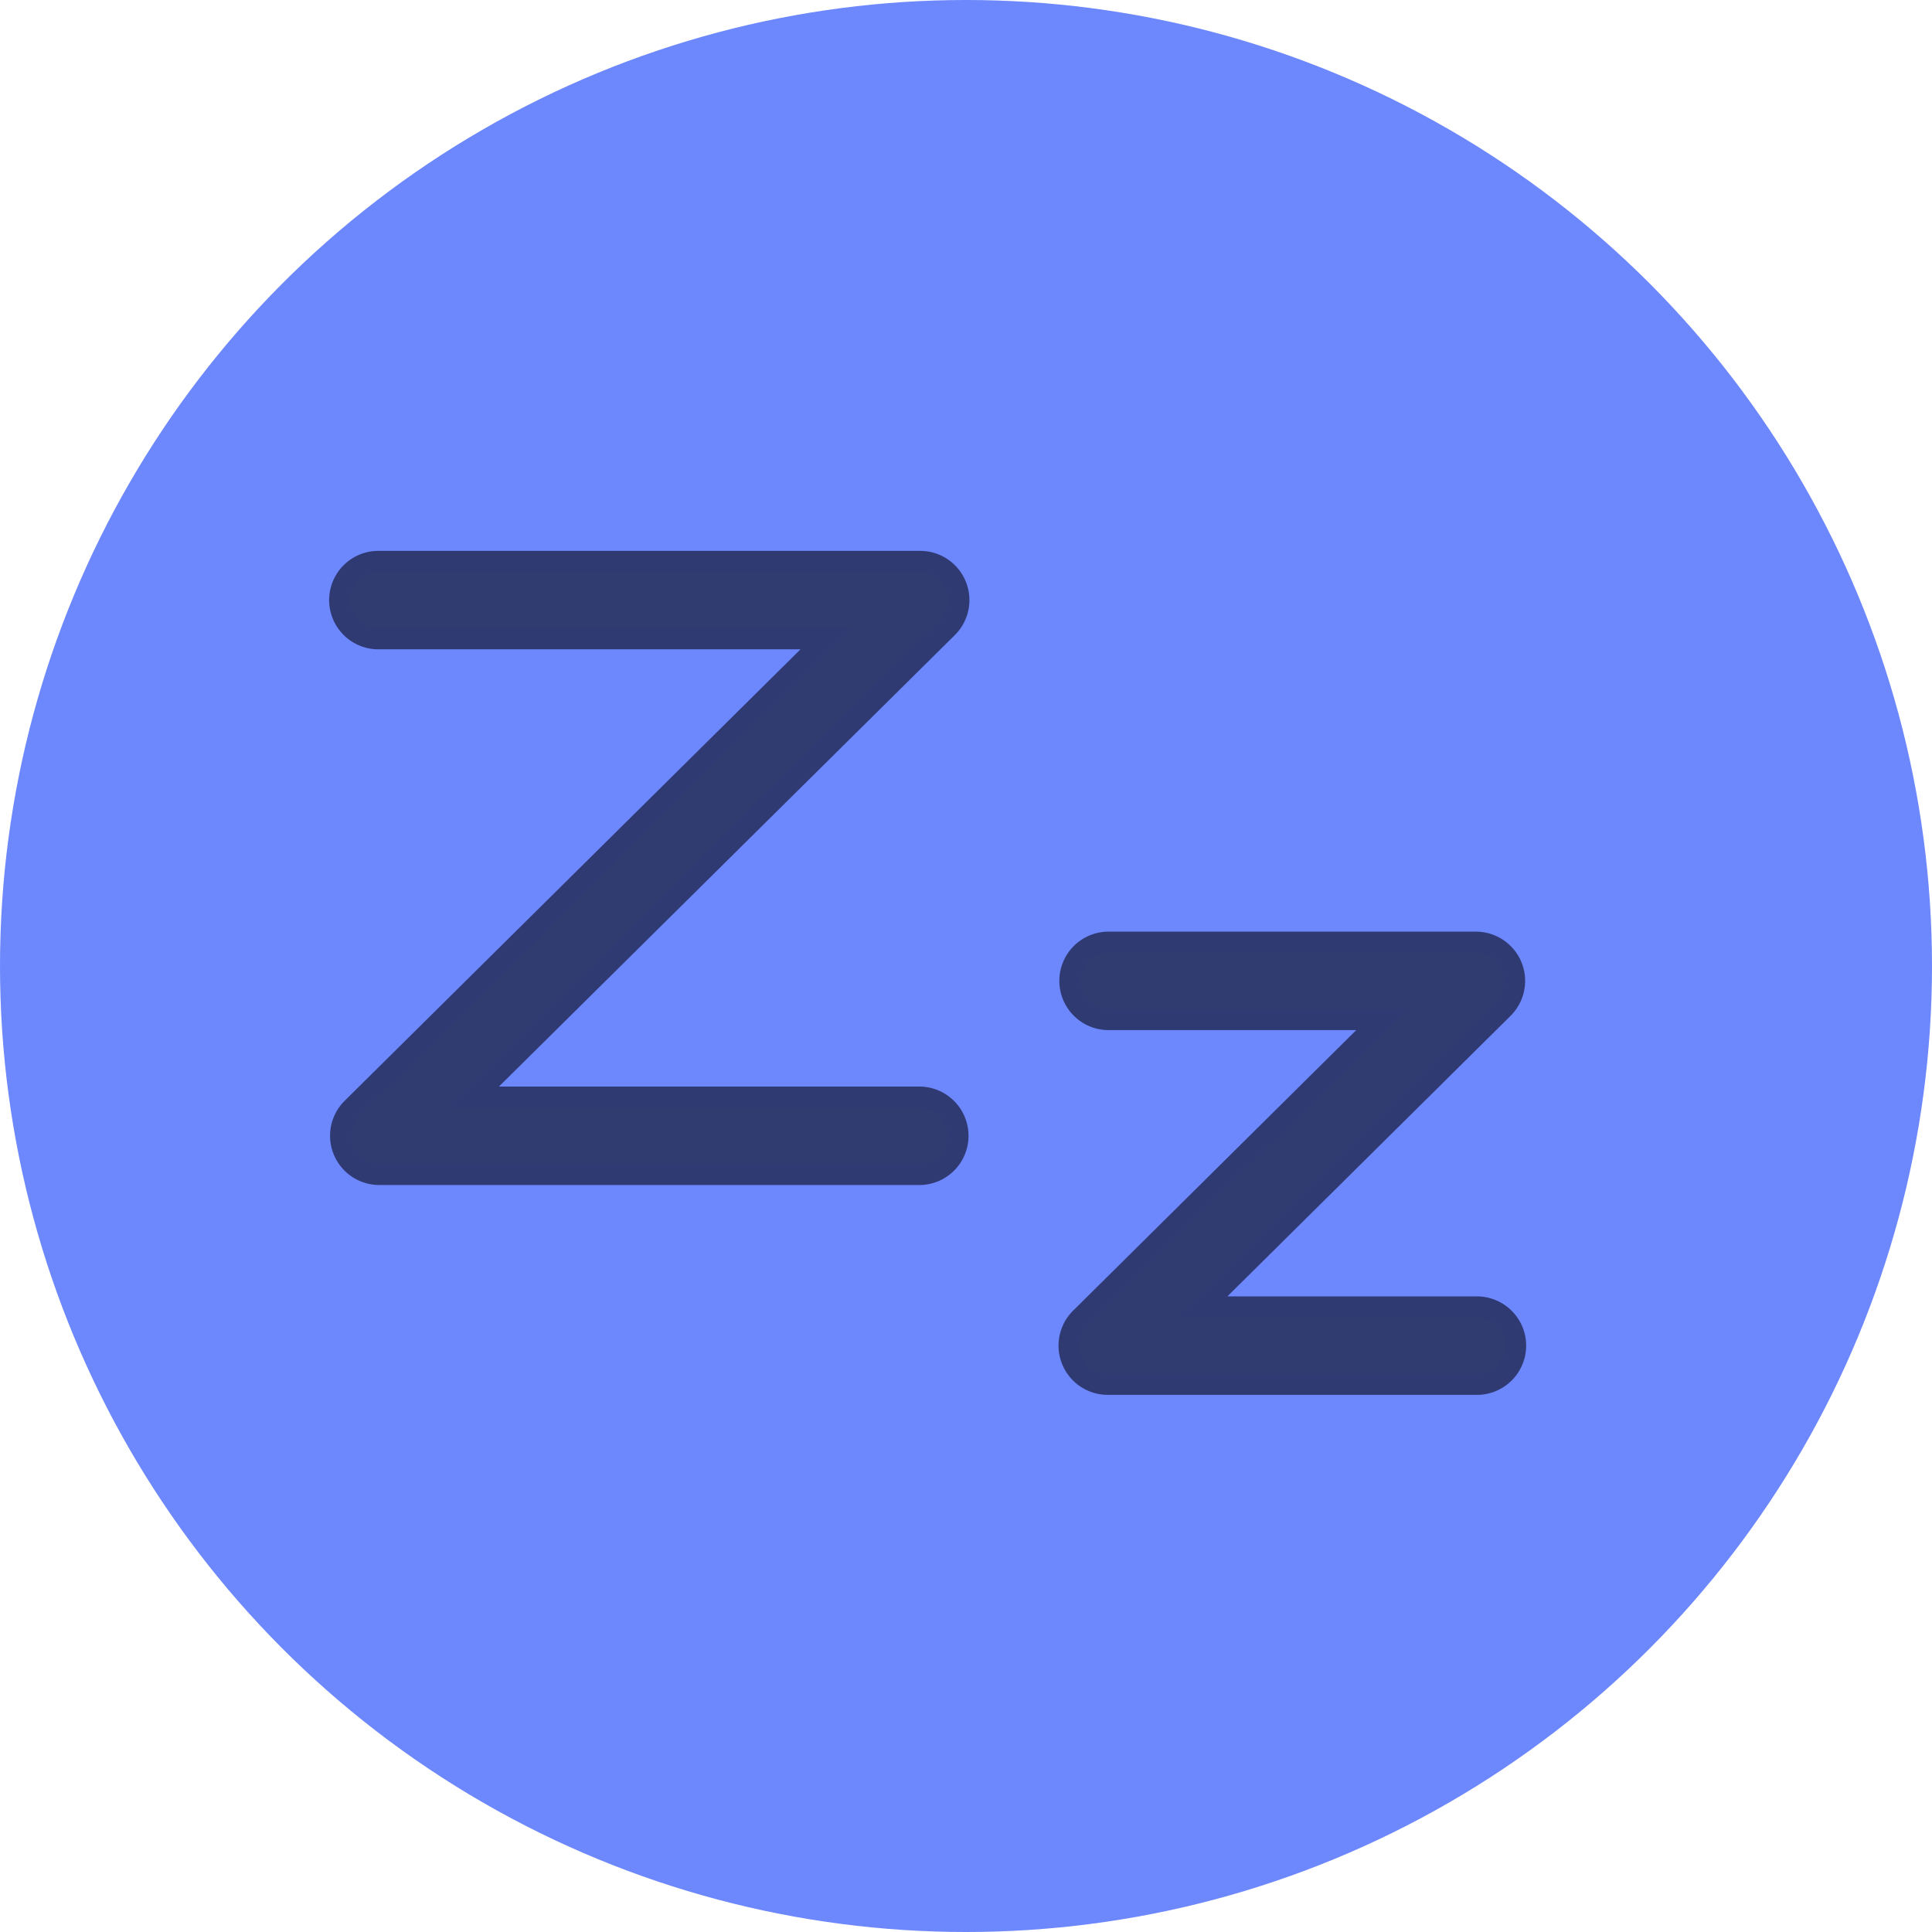
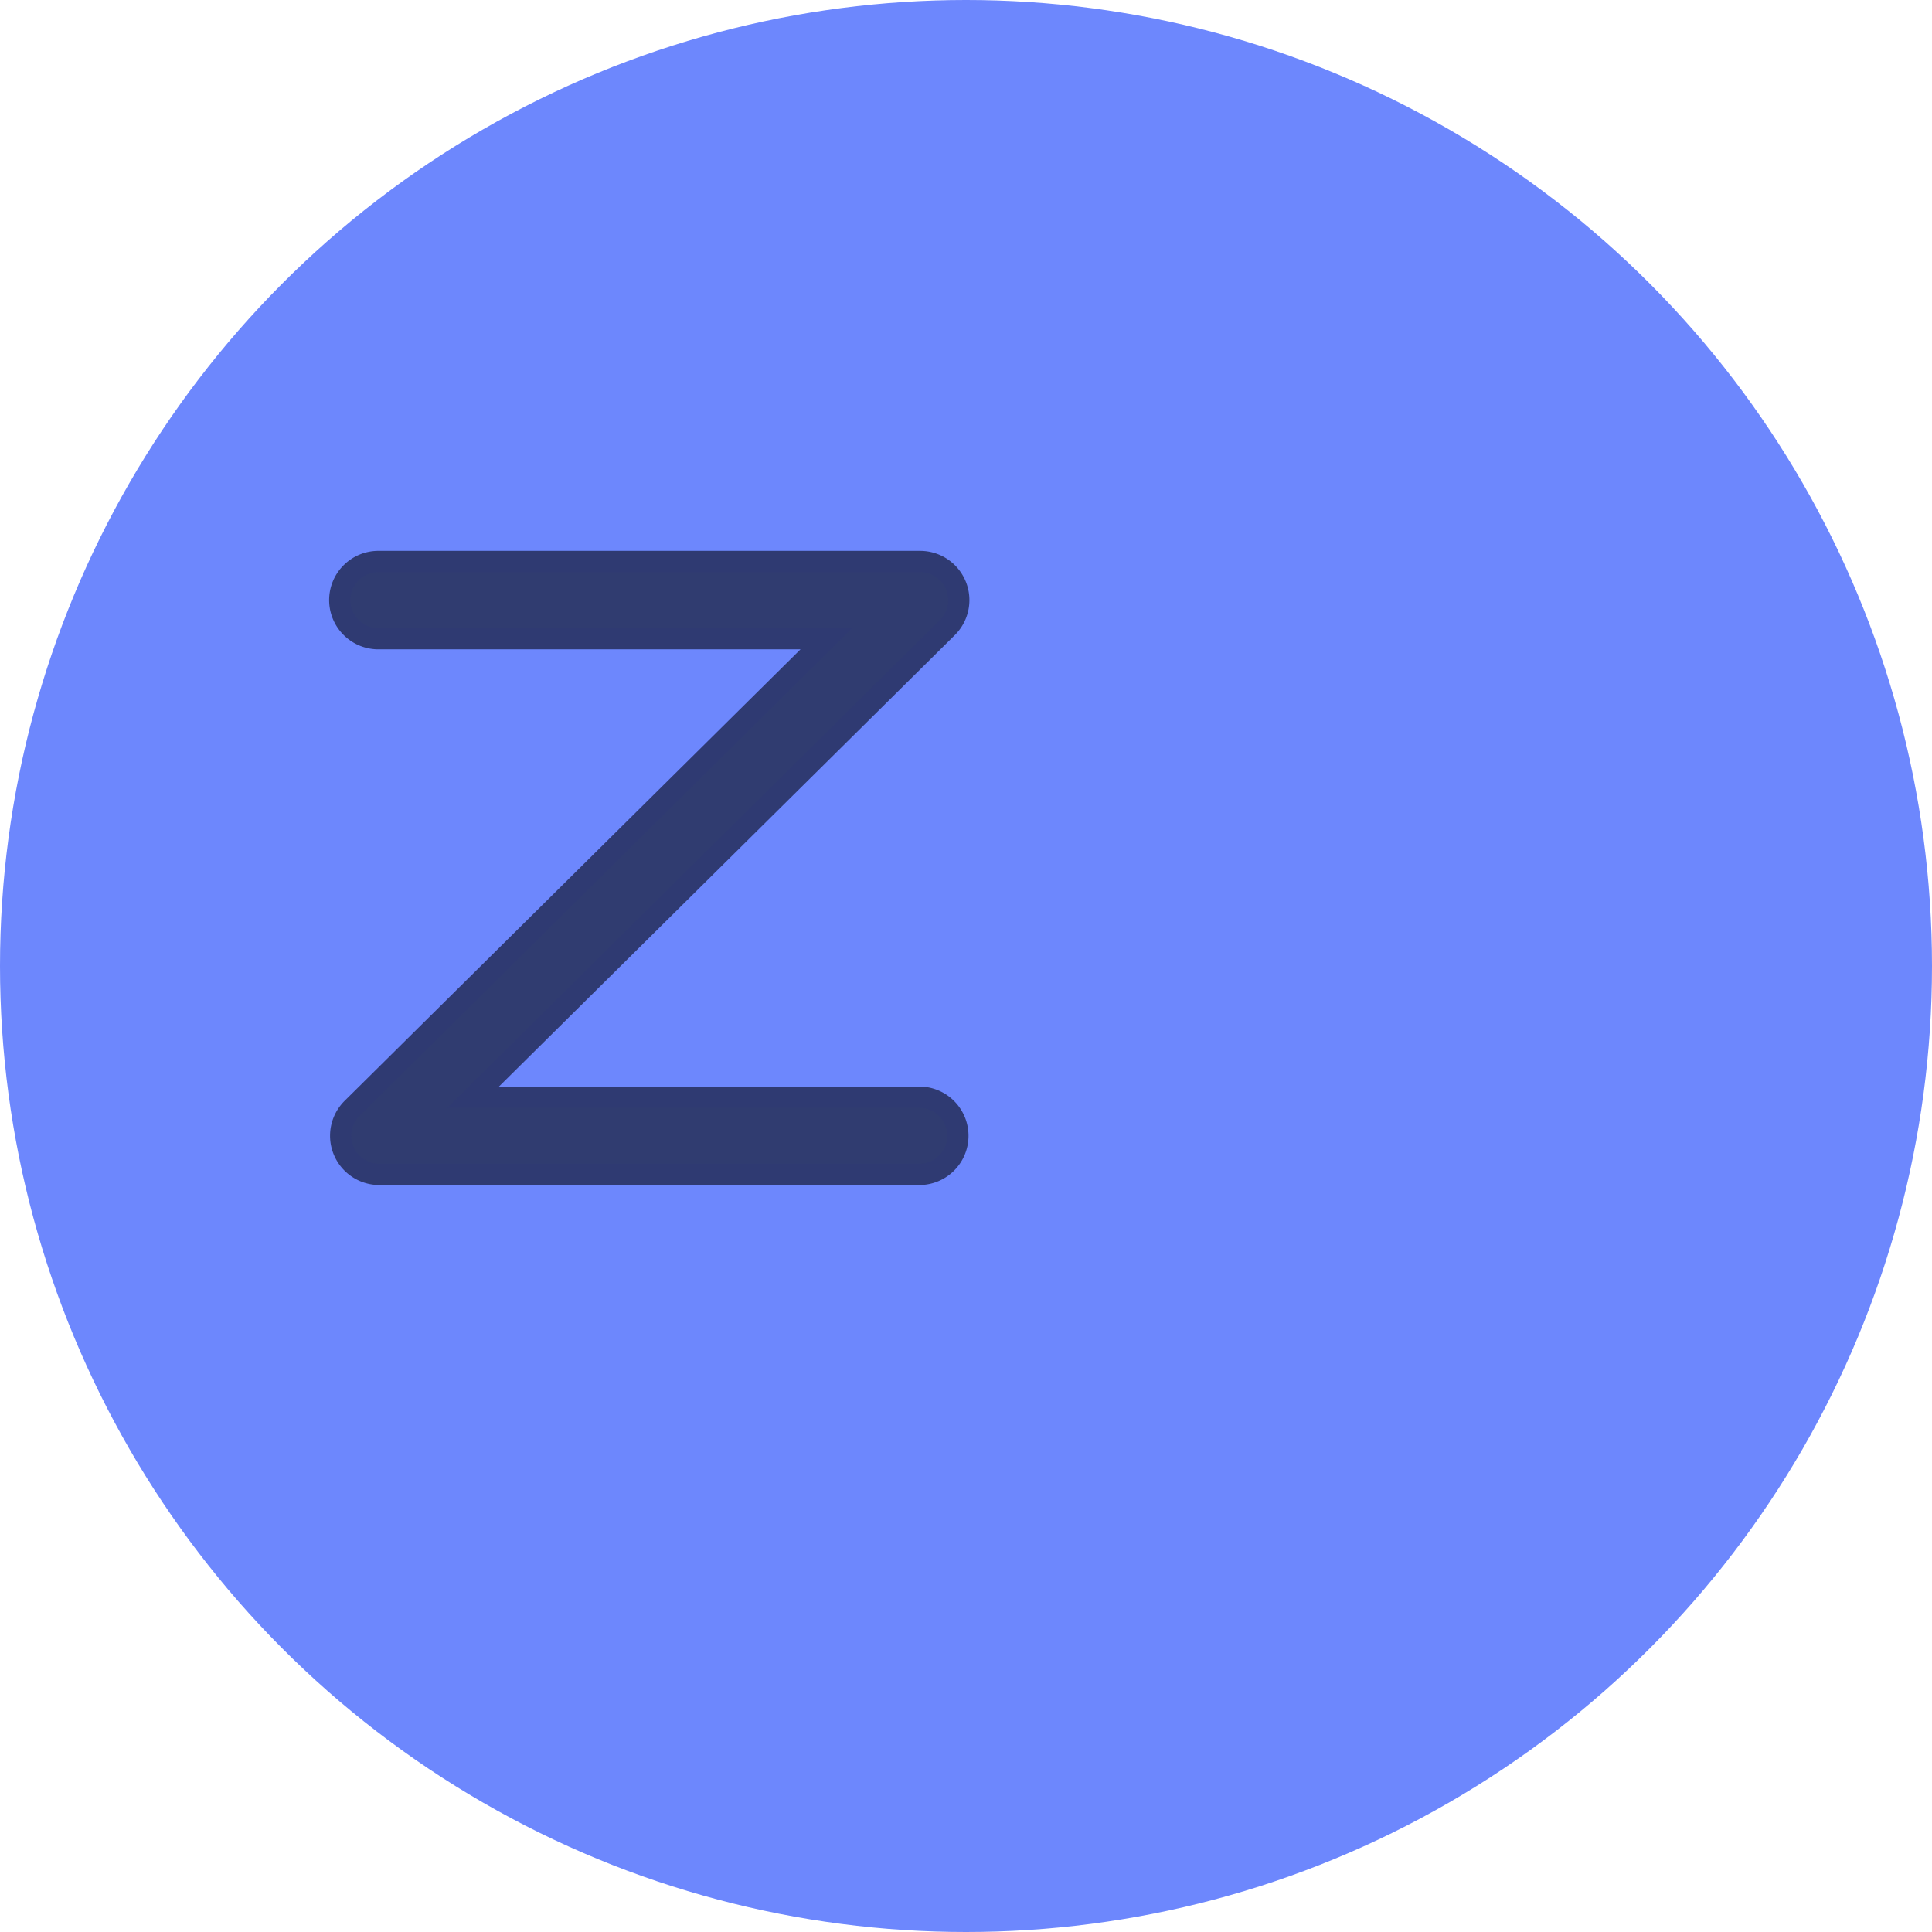
<svg xmlns="http://www.w3.org/2000/svg" width="91" height="91" viewBox="0 0 91 91">
  <g id="Groupe_296" data-name="Groupe 296" transform="translate(-526 -1948)">
    <circle id="Ellipse_152" data-name="Ellipse 152" cx="45.5" cy="45.5" r="45.5" transform="translate(526 1948)" fill="#6d87fd" />
    <g id="Groupe_180" data-name="Groupe 180" transform="translate(542.046 1974.447)">
      <path id="Tracé_328" data-name="Tracé 328" d="M82.25,348.956H61.193L83.53,326.835a1.819,1.819,0,0,0-1.28-3.111H56.773a1.819,1.819,0,1,0,0,3.637H77.829L55.493,349.482a1.819,1.819,0,0,0,1.28,3.111H82.25a1.819,1.819,0,0,0,0-3.637Z" transform="translate(-54.954 -323.724)" fill="#303c70" stroke="#2f3a72" stroke-width="1" />
-       <path id="Tracé_329" data-name="Tracé 329" d="M115.622,362.6H102.7l14.2-14.068a1.819,1.819,0,0,0-1.28-3.111H98.276a1.819,1.819,0,0,0,0,3.637H111.2L97,363.128a1.819,1.819,0,0,0,1.28,3.111h17.345a1.819,1.819,0,1,0,0-3.637Z" transform="translate(-62.149 -327.486)" fill="#303c70" stroke="#2f3a72" stroke-width="1" />
    </g>
  </g>
</svg>